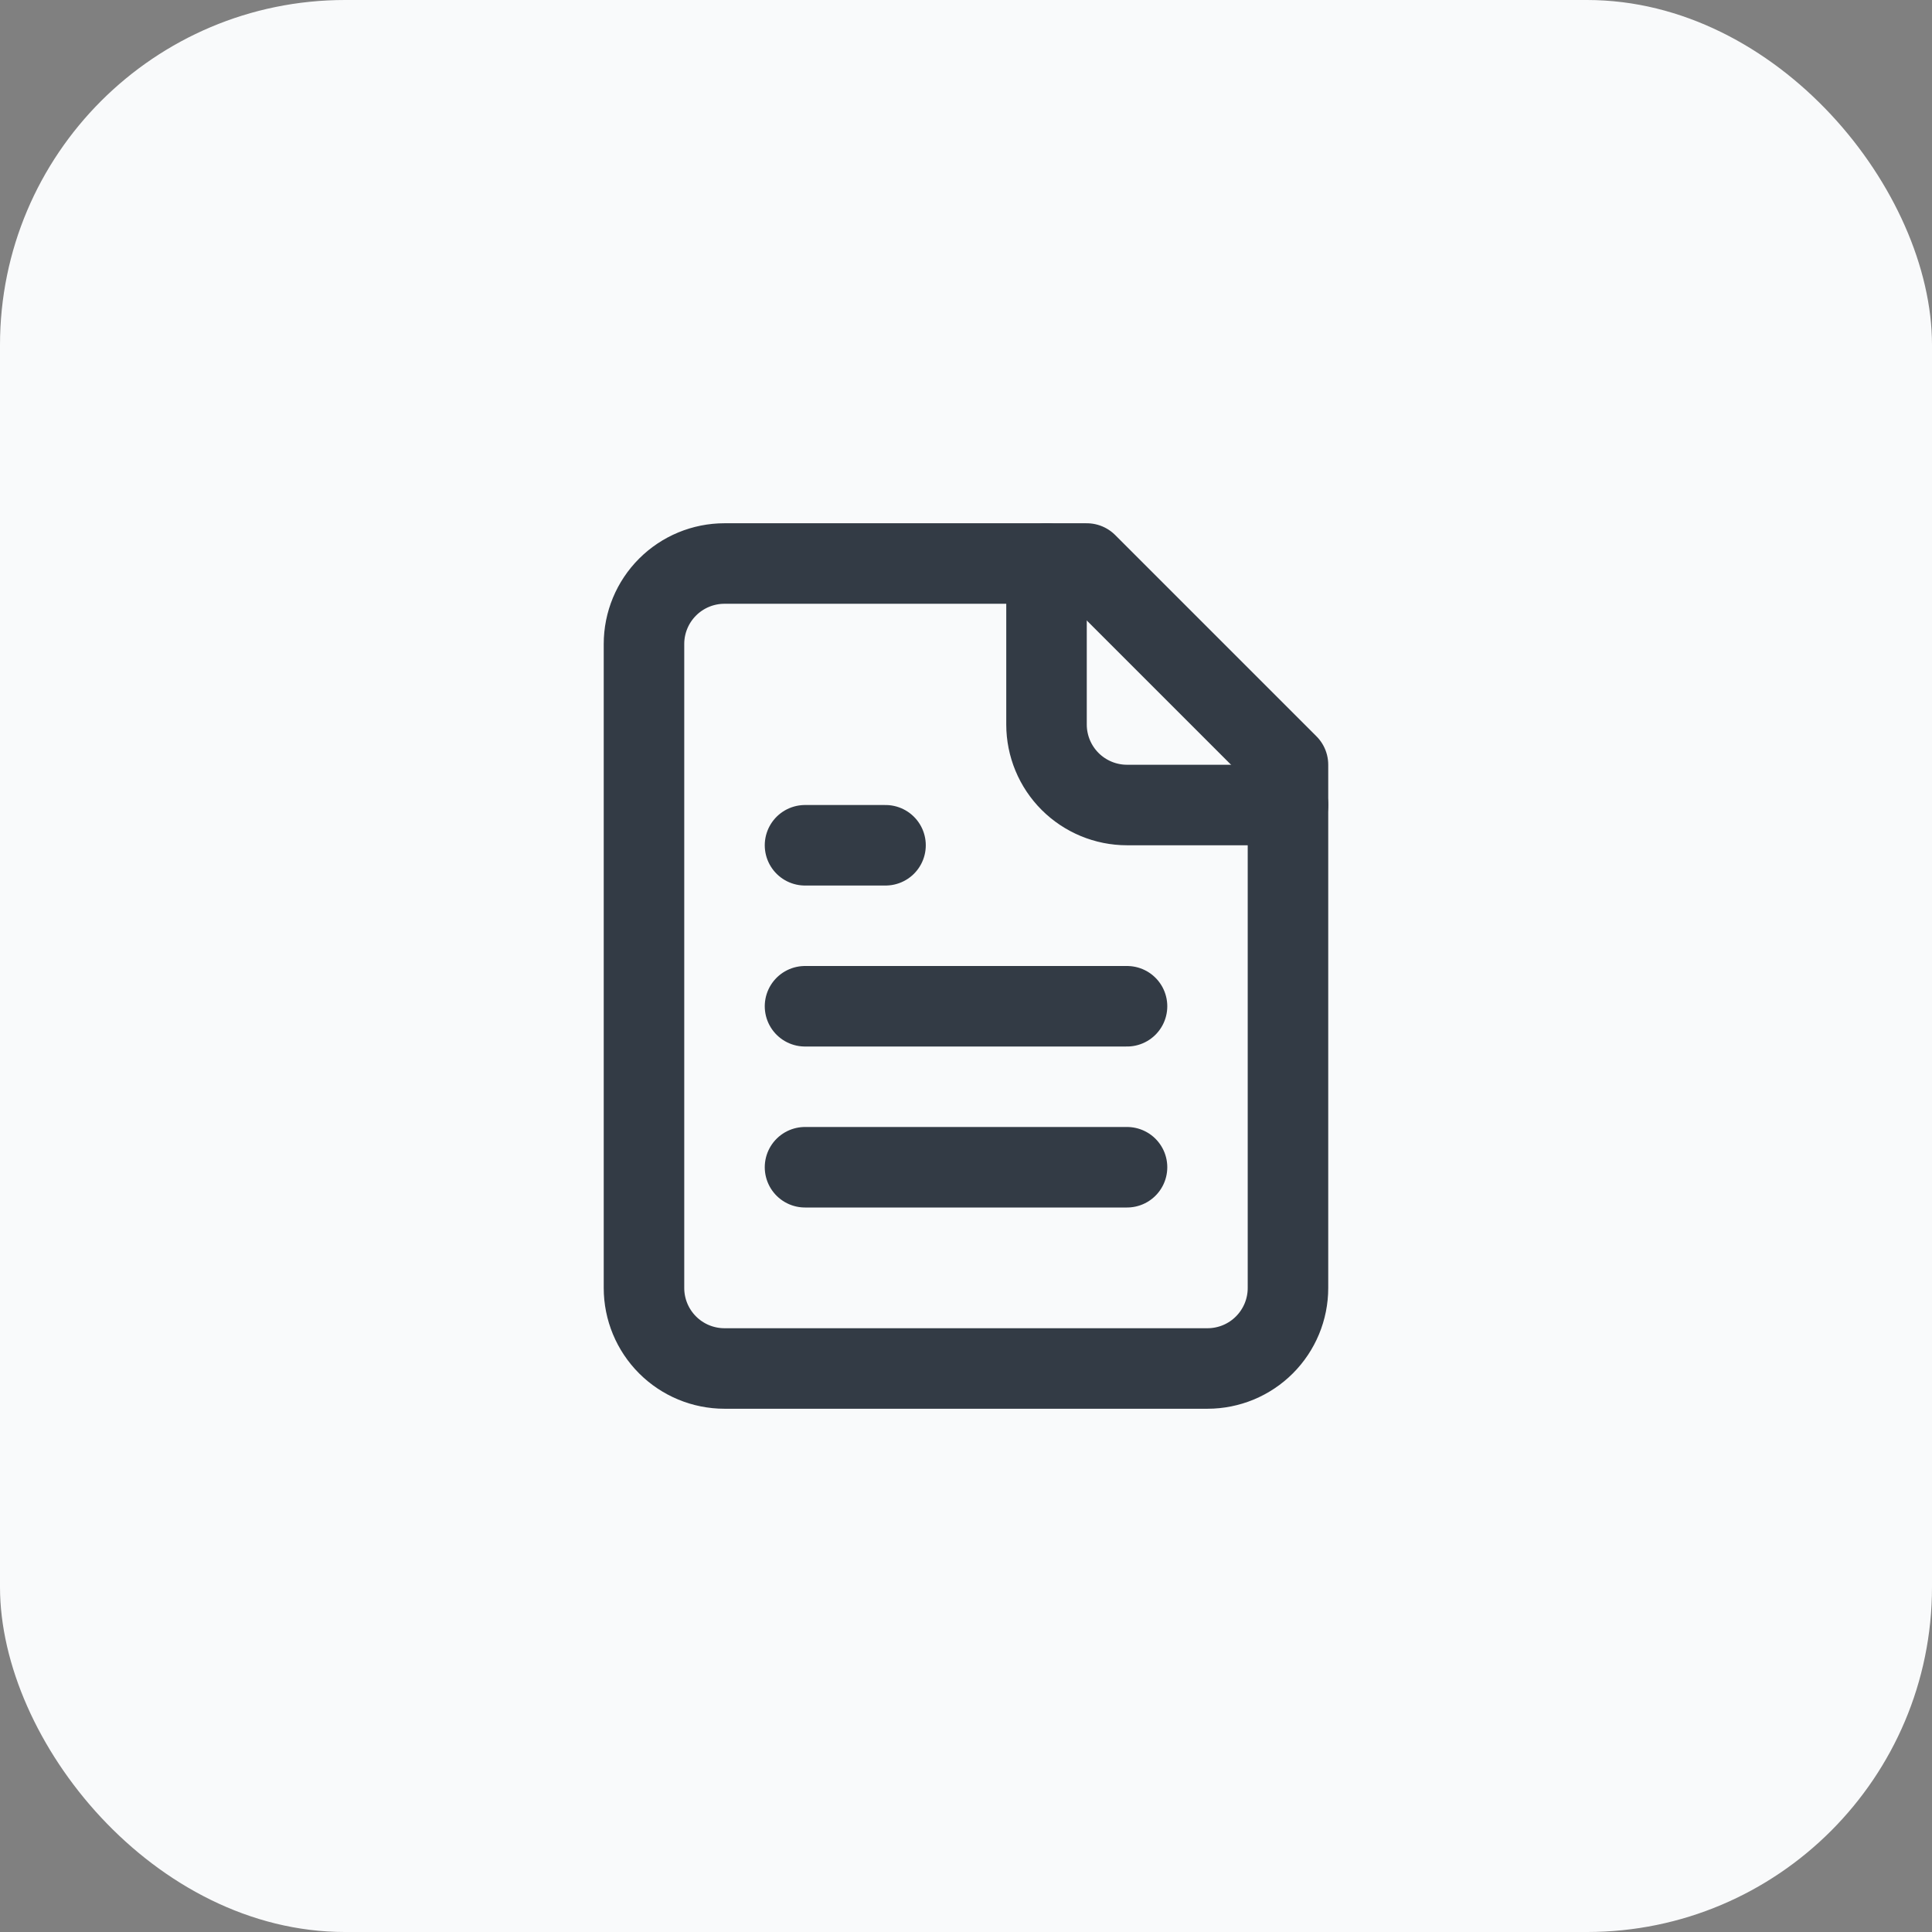
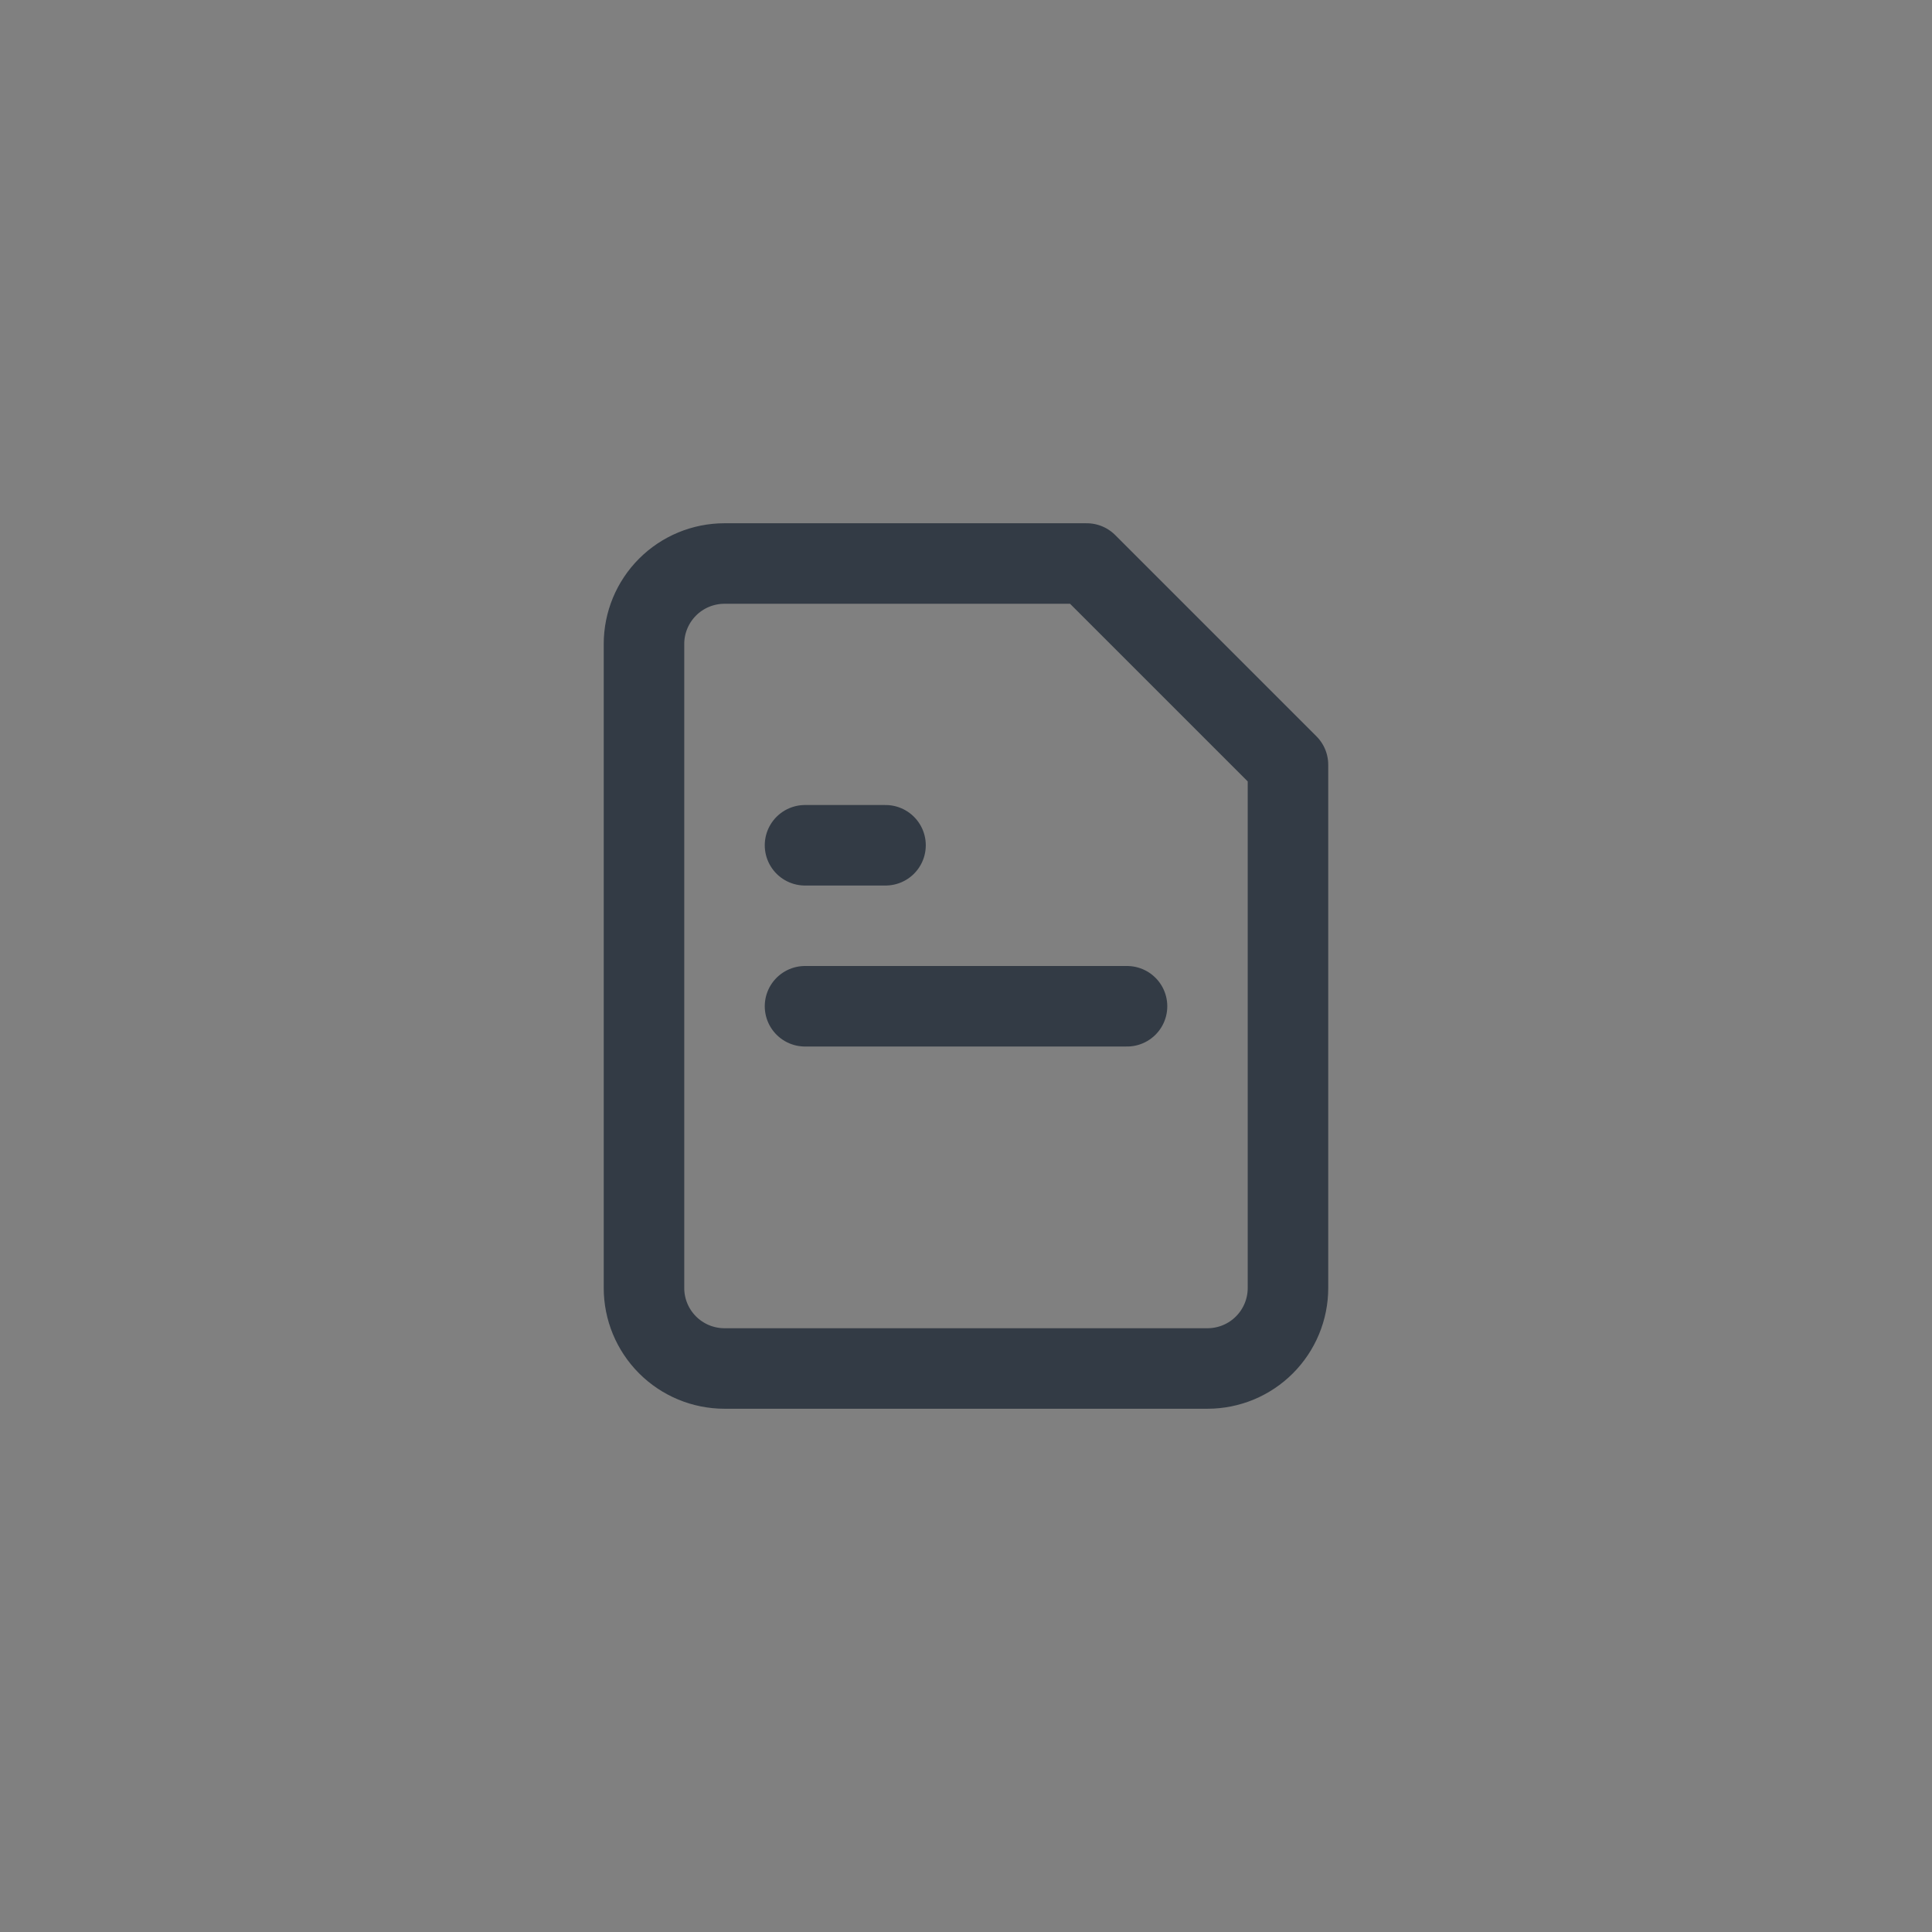
<svg xmlns="http://www.w3.org/2000/svg" width="49" height="49" viewBox="0 0 49 49" fill="none">
  <rect x="0" y="0" width="49" height="49" fill="#808080" stroke="none" />
-   <rect width="49" height="49" rx="8.75" fill="#F9FAFB" />
  <path d="M27.562 14.292H18.375C17.833 14.292 17.314 14.507 16.931 14.89C16.548 15.273 16.333 15.792 16.333 16.333V32.667C16.333 33.208 16.548 33.727 16.931 34.11C17.314 34.493 17.833 34.708 18.375 34.708H30.625C31.166 34.708 31.686 34.493 32.068 34.11C32.451 33.727 32.666 33.208 32.666 32.667V19.396L27.562 14.292Z" stroke="#333B45" stroke-width="2.042" stroke-linecap="round" stroke-linejoin="round" />
-   <path d="M26.542 14.292V18.375C26.542 18.916 26.757 19.436 27.14 19.819C27.523 20.201 28.042 20.417 28.584 20.417H32.667" stroke="#333B45" stroke-width="2.042" stroke-linecap="round" stroke-linejoin="round" />
  <path d="M22.459 21.438H20.417" stroke="#333B45" stroke-width="2.042" stroke-linecap="round" stroke-linejoin="round" />
  <path d="M28.584 25.521H20.417" stroke="#333B45" stroke-width="2.042" stroke-linecap="round" stroke-linejoin="round" />
-   <path d="M28.584 29.604H20.417" stroke="#333B45" stroke-width="2.042" stroke-linecap="round" stroke-linejoin="round" />
</svg>